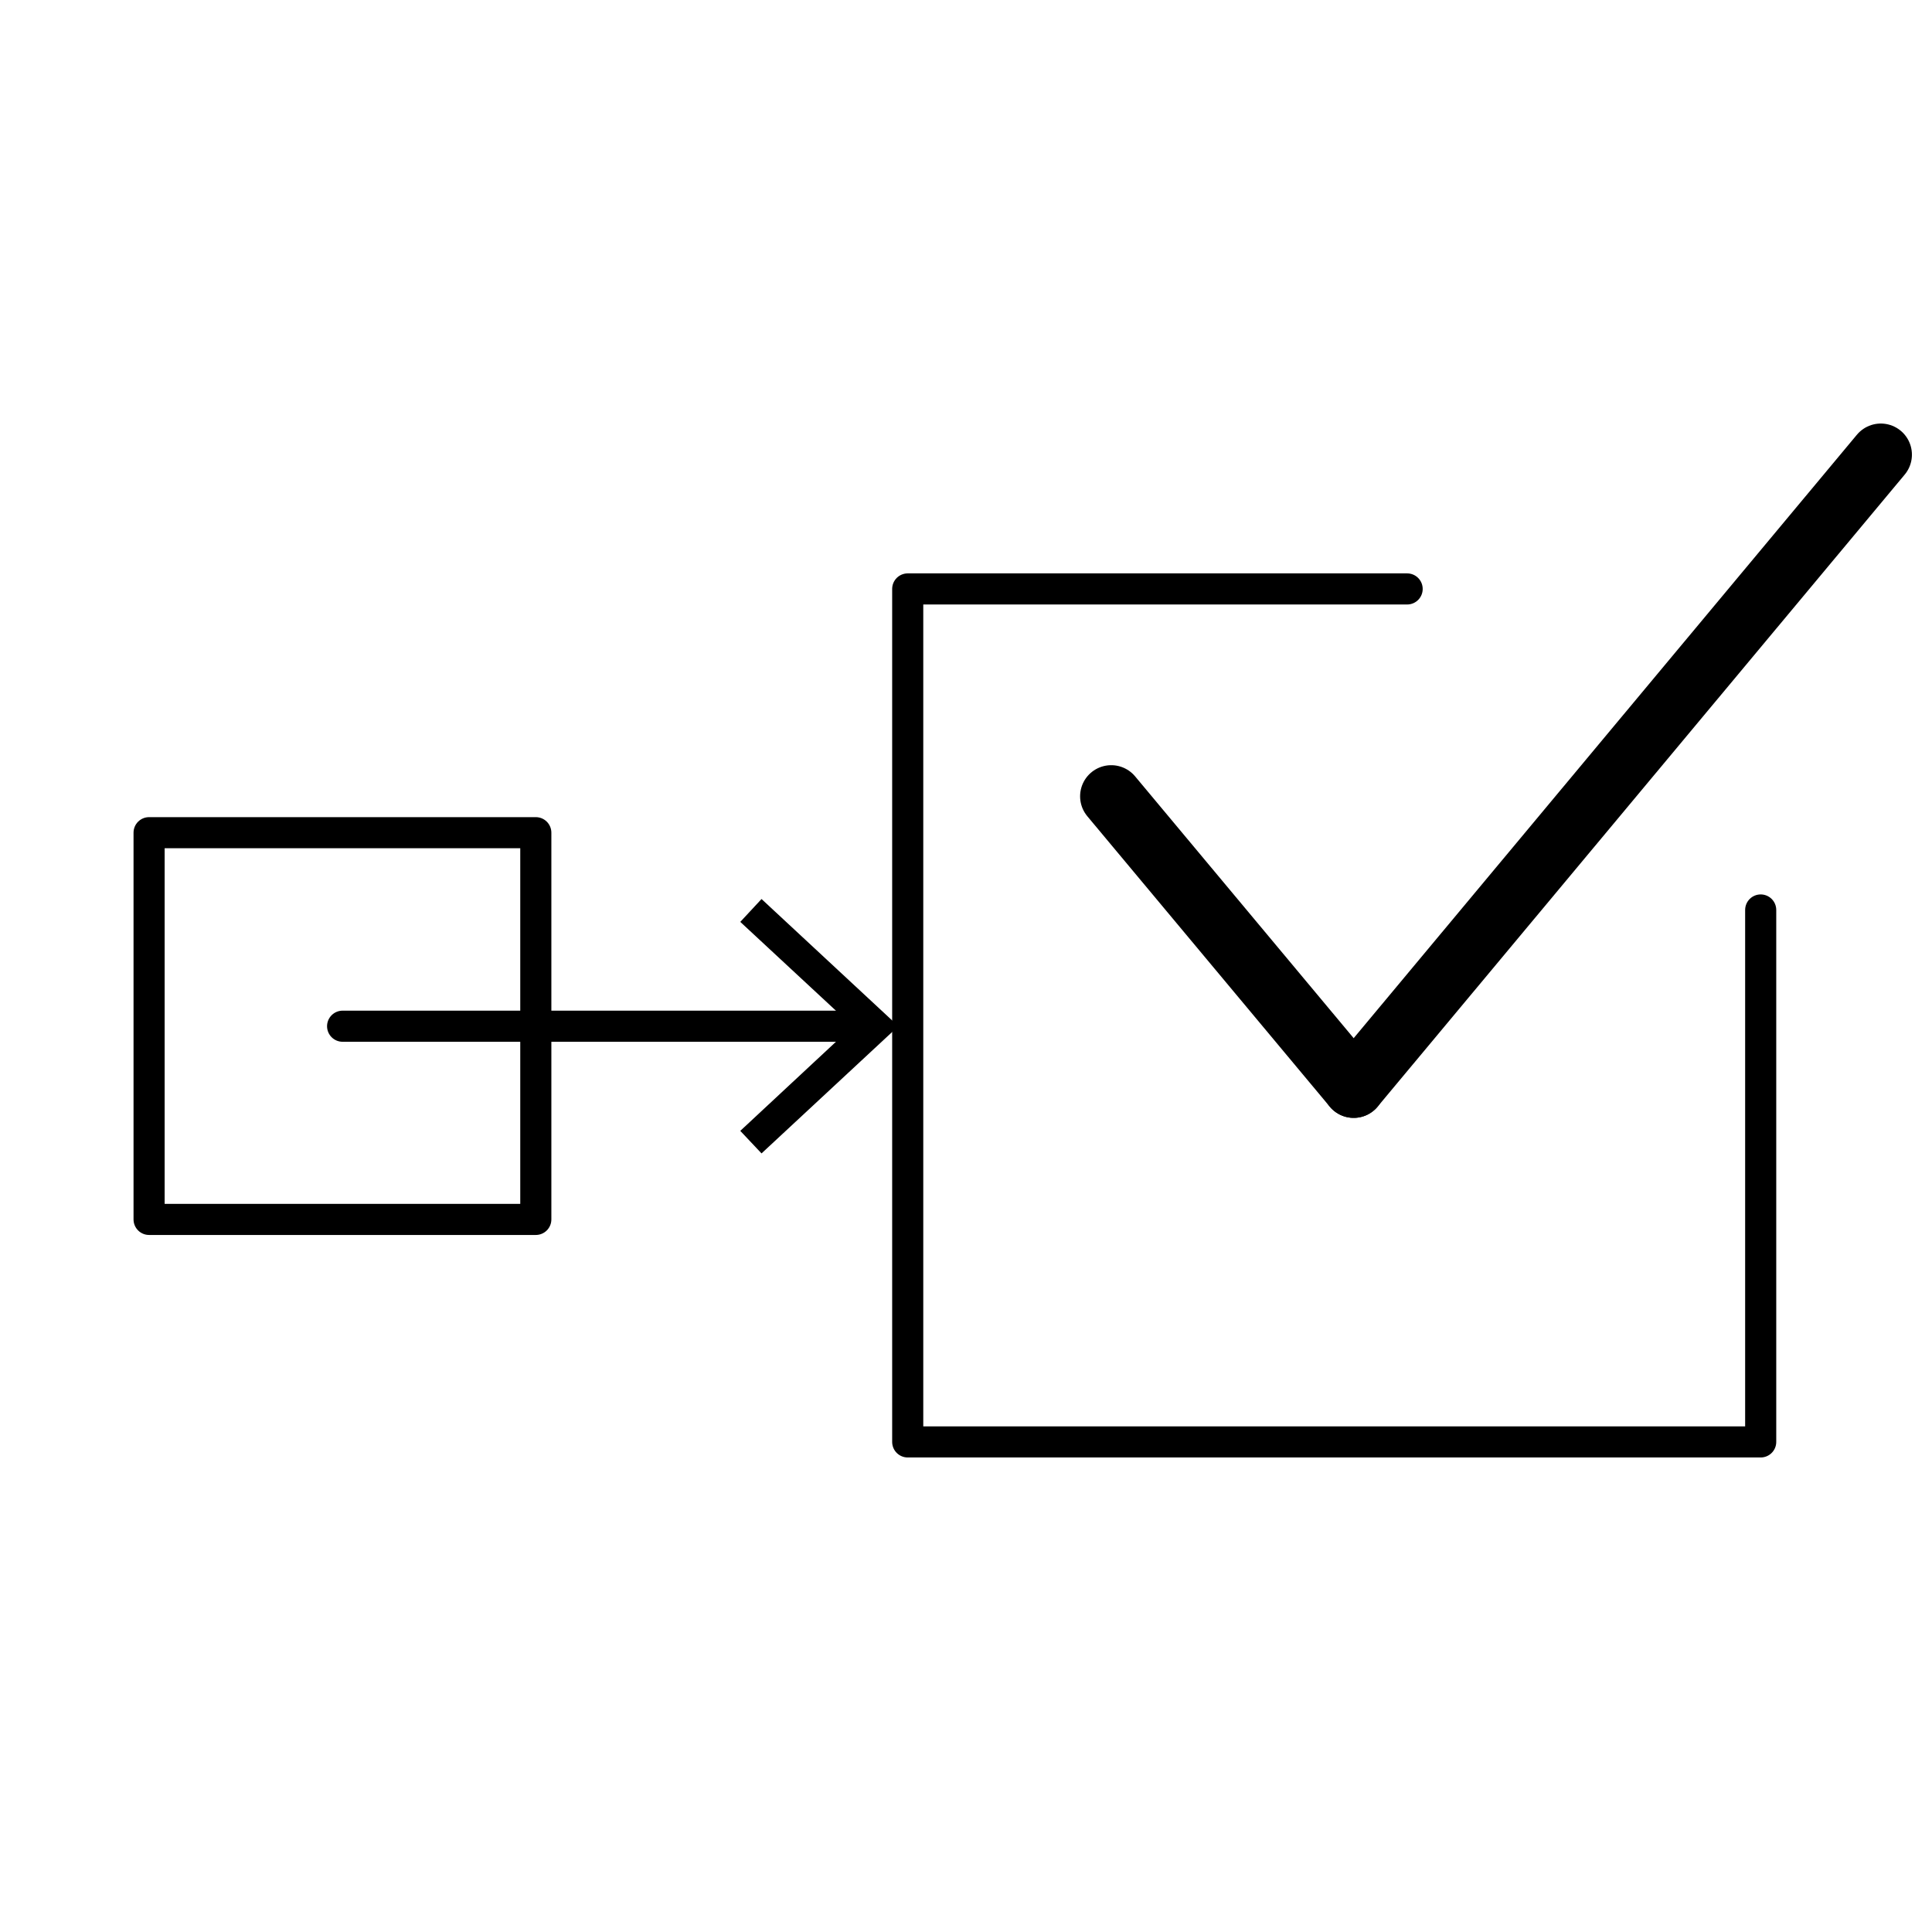
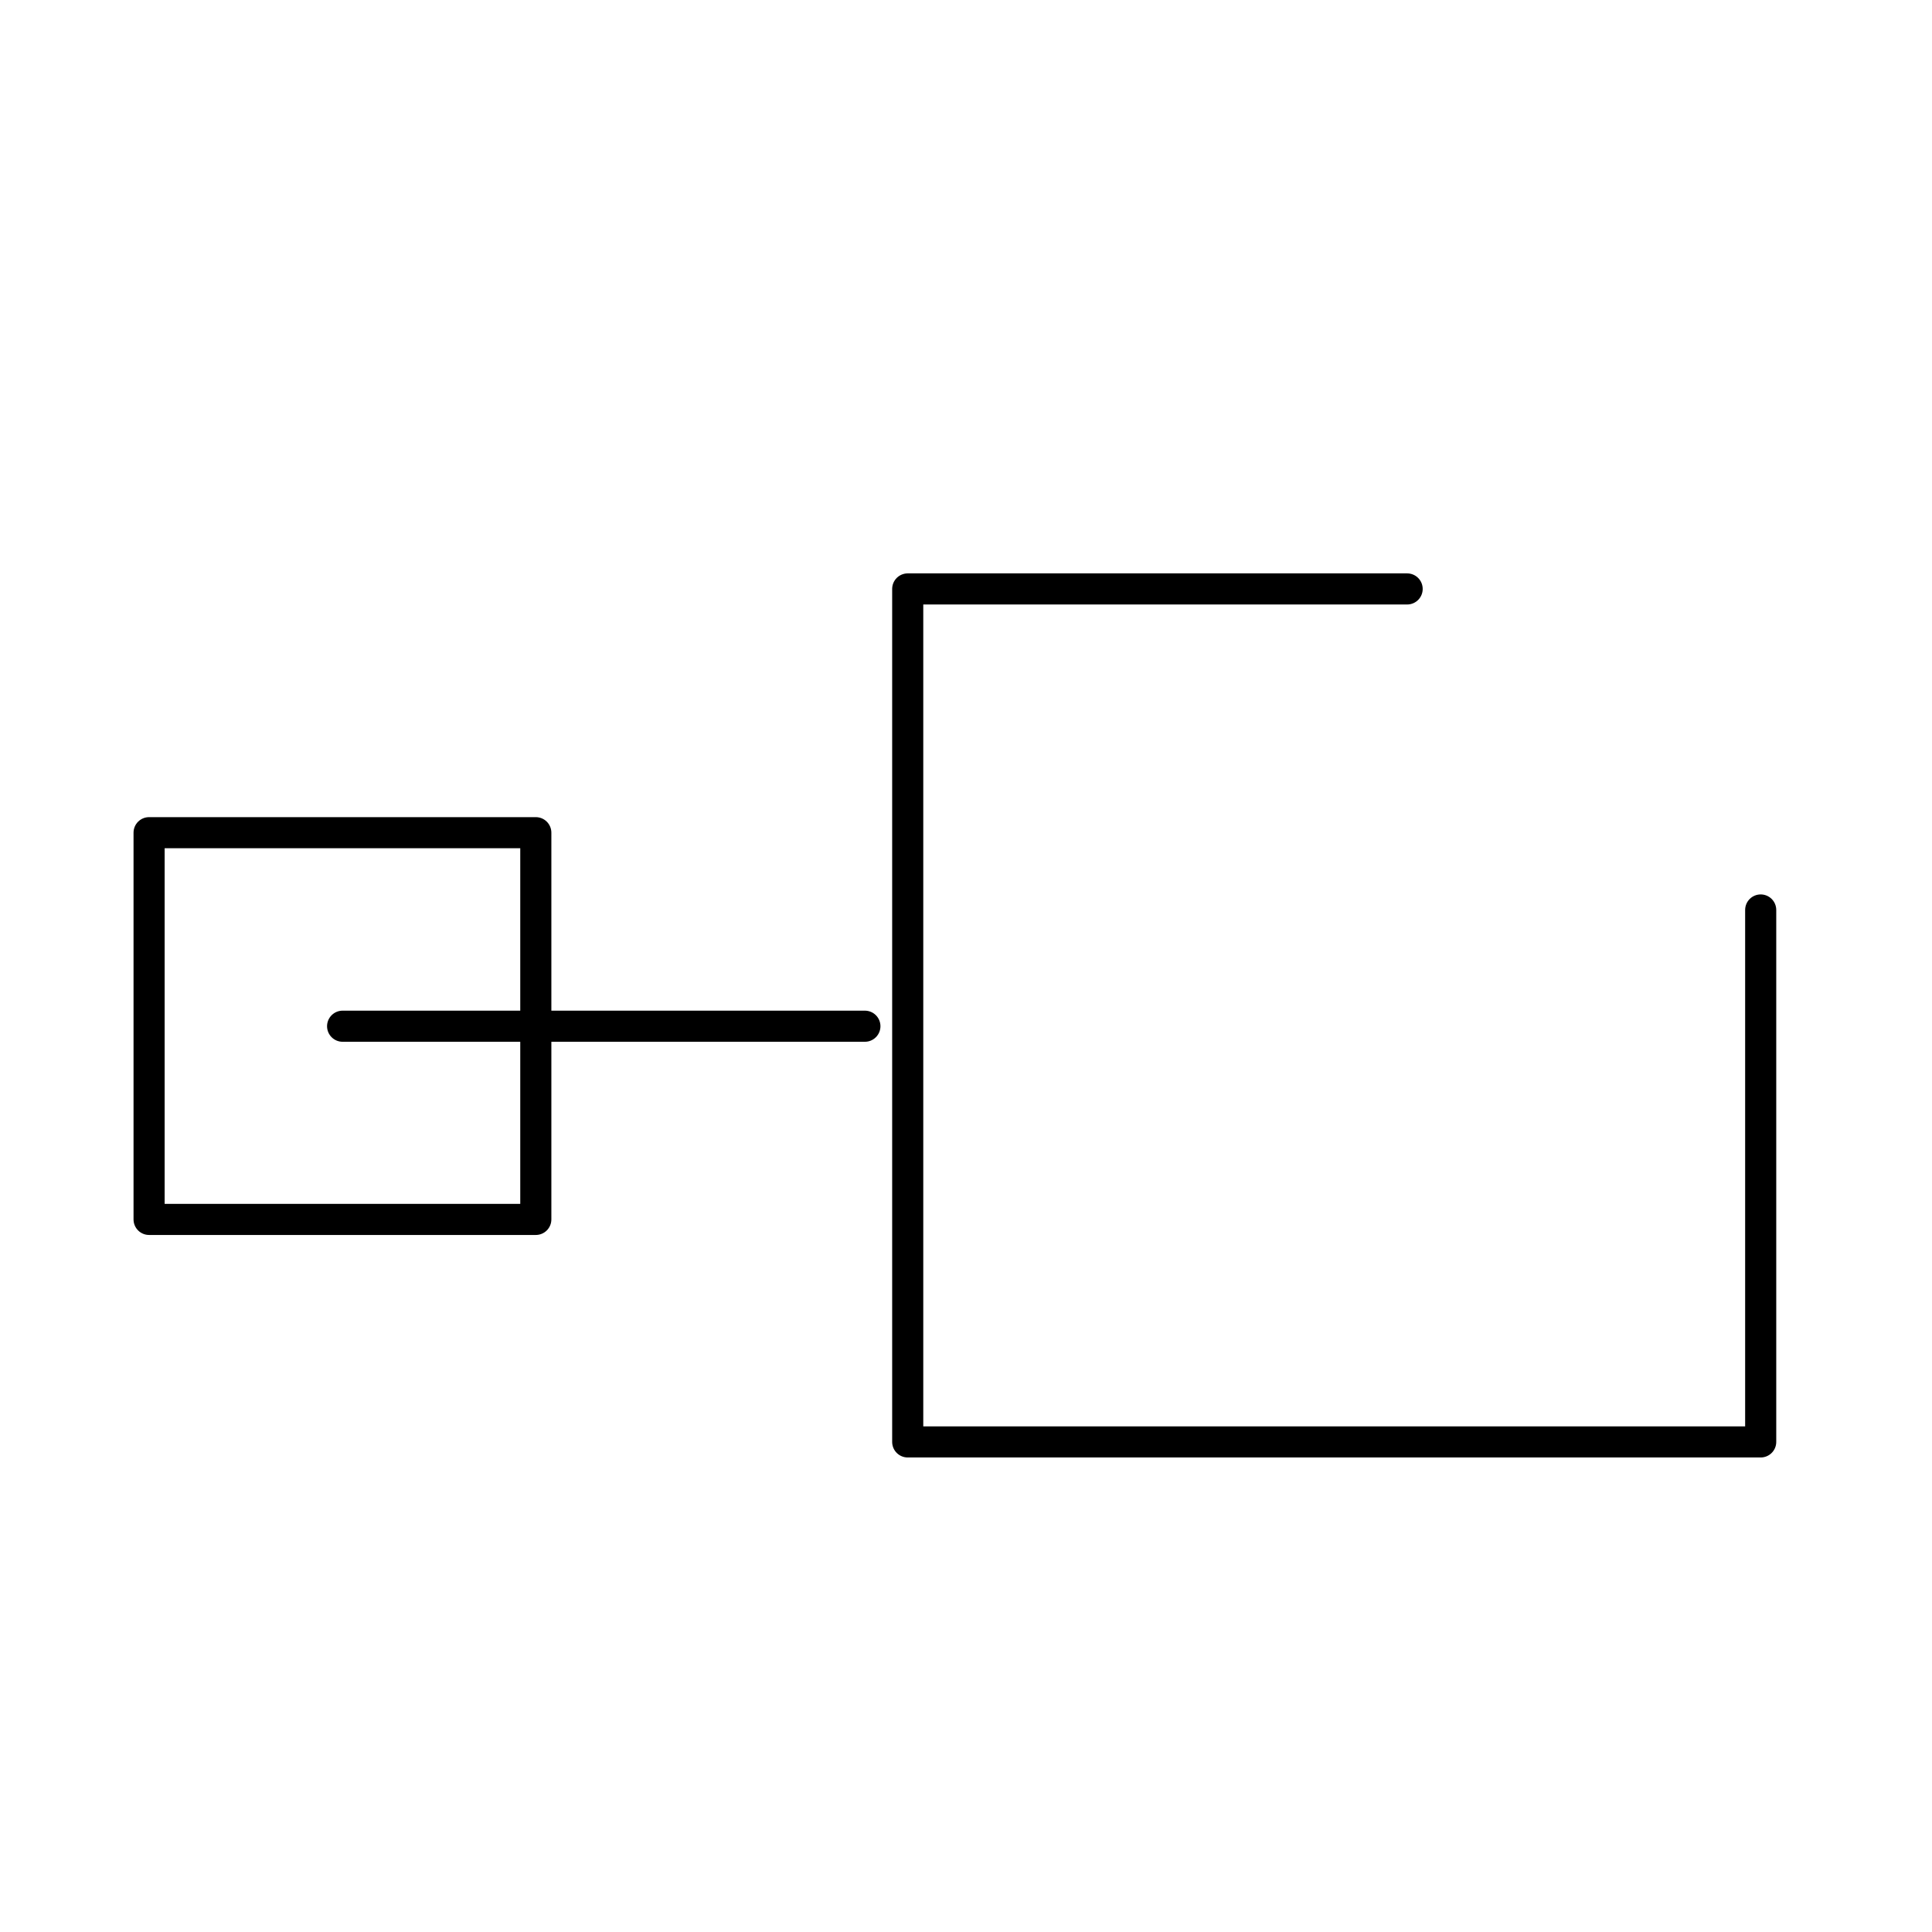
<svg xmlns="http://www.w3.org/2000/svg" enable-background="new 0 0 60 60" version="1.1" viewBox="0 0 60 60">
  <style type="text/css">.st0{fill:none;stroke:currentColor;stroke-miterlimit:10;}
	.st1{fill:none;stroke:currentColor;stroke-width:2;stroke-miterlimit:10;}
	.st2{fill:none;stroke:currentColor;stroke-linecap:round;stroke-linejoin:round;stroke-miterlimit:10;}
	.st3{fill:currentColor;stroke:currentColor;stroke-linecap:round;stroke-linejoin:round;stroke-miterlimit:10;}
	.st4{fill:currentColor;}
	.st5{fill:none;stroke:currentColor;stroke-width:0.5;stroke-linecap:round;stroke-linejoin:round;stroke-miterlimit:10;}
	.st6{fill:none;stroke:currentColor;stroke-width:0.966;stroke-linecap:round;stroke-linejoin:round;stroke-miterlimit:10;}
	.st7{fill:none;stroke:currentColor;stroke-width:0.966;stroke-linecap:round;stroke-linejoin:round;}
	.st8{fill:none;stroke:currentColor;stroke-width:1.933;stroke-linecap:round;stroke-linejoin:round;stroke-miterlimit:10;}
	.st9{fill:none;stroke:currentColor;stroke-width:0.934;stroke-linecap:round;stroke-linejoin:round;}
	.st10{fill:none;stroke:currentColor;stroke-width:0.934;stroke-linecap:round;stroke-linejoin:round;stroke-miterlimit:10;}</style>
  <rect class="st6" x="4.63" y="25.86" width="12.01" height="12.01" />
  <polyline class="st6" points="54.68 28.26 54.68 44.78 28.19 44.78 28.19 18.29 43.7 18.29" />
  <line class="st7" x1="10.64" x2="26.86" y1="31.87" y2="31.87" />
-   <polygon class="st4" points="23.65 35.82 22.99 35.12 26.48 31.87 22.99 28.63 23.65 27.92 27.9 31.87" />
-   <line class="st8" x1="42.04" x2="58.41" y1="33.75" y2="14.12" />
-   <line class="st8" x1="34.51" x2="42.04" y1="24.73" y2="33.75" />
</svg>